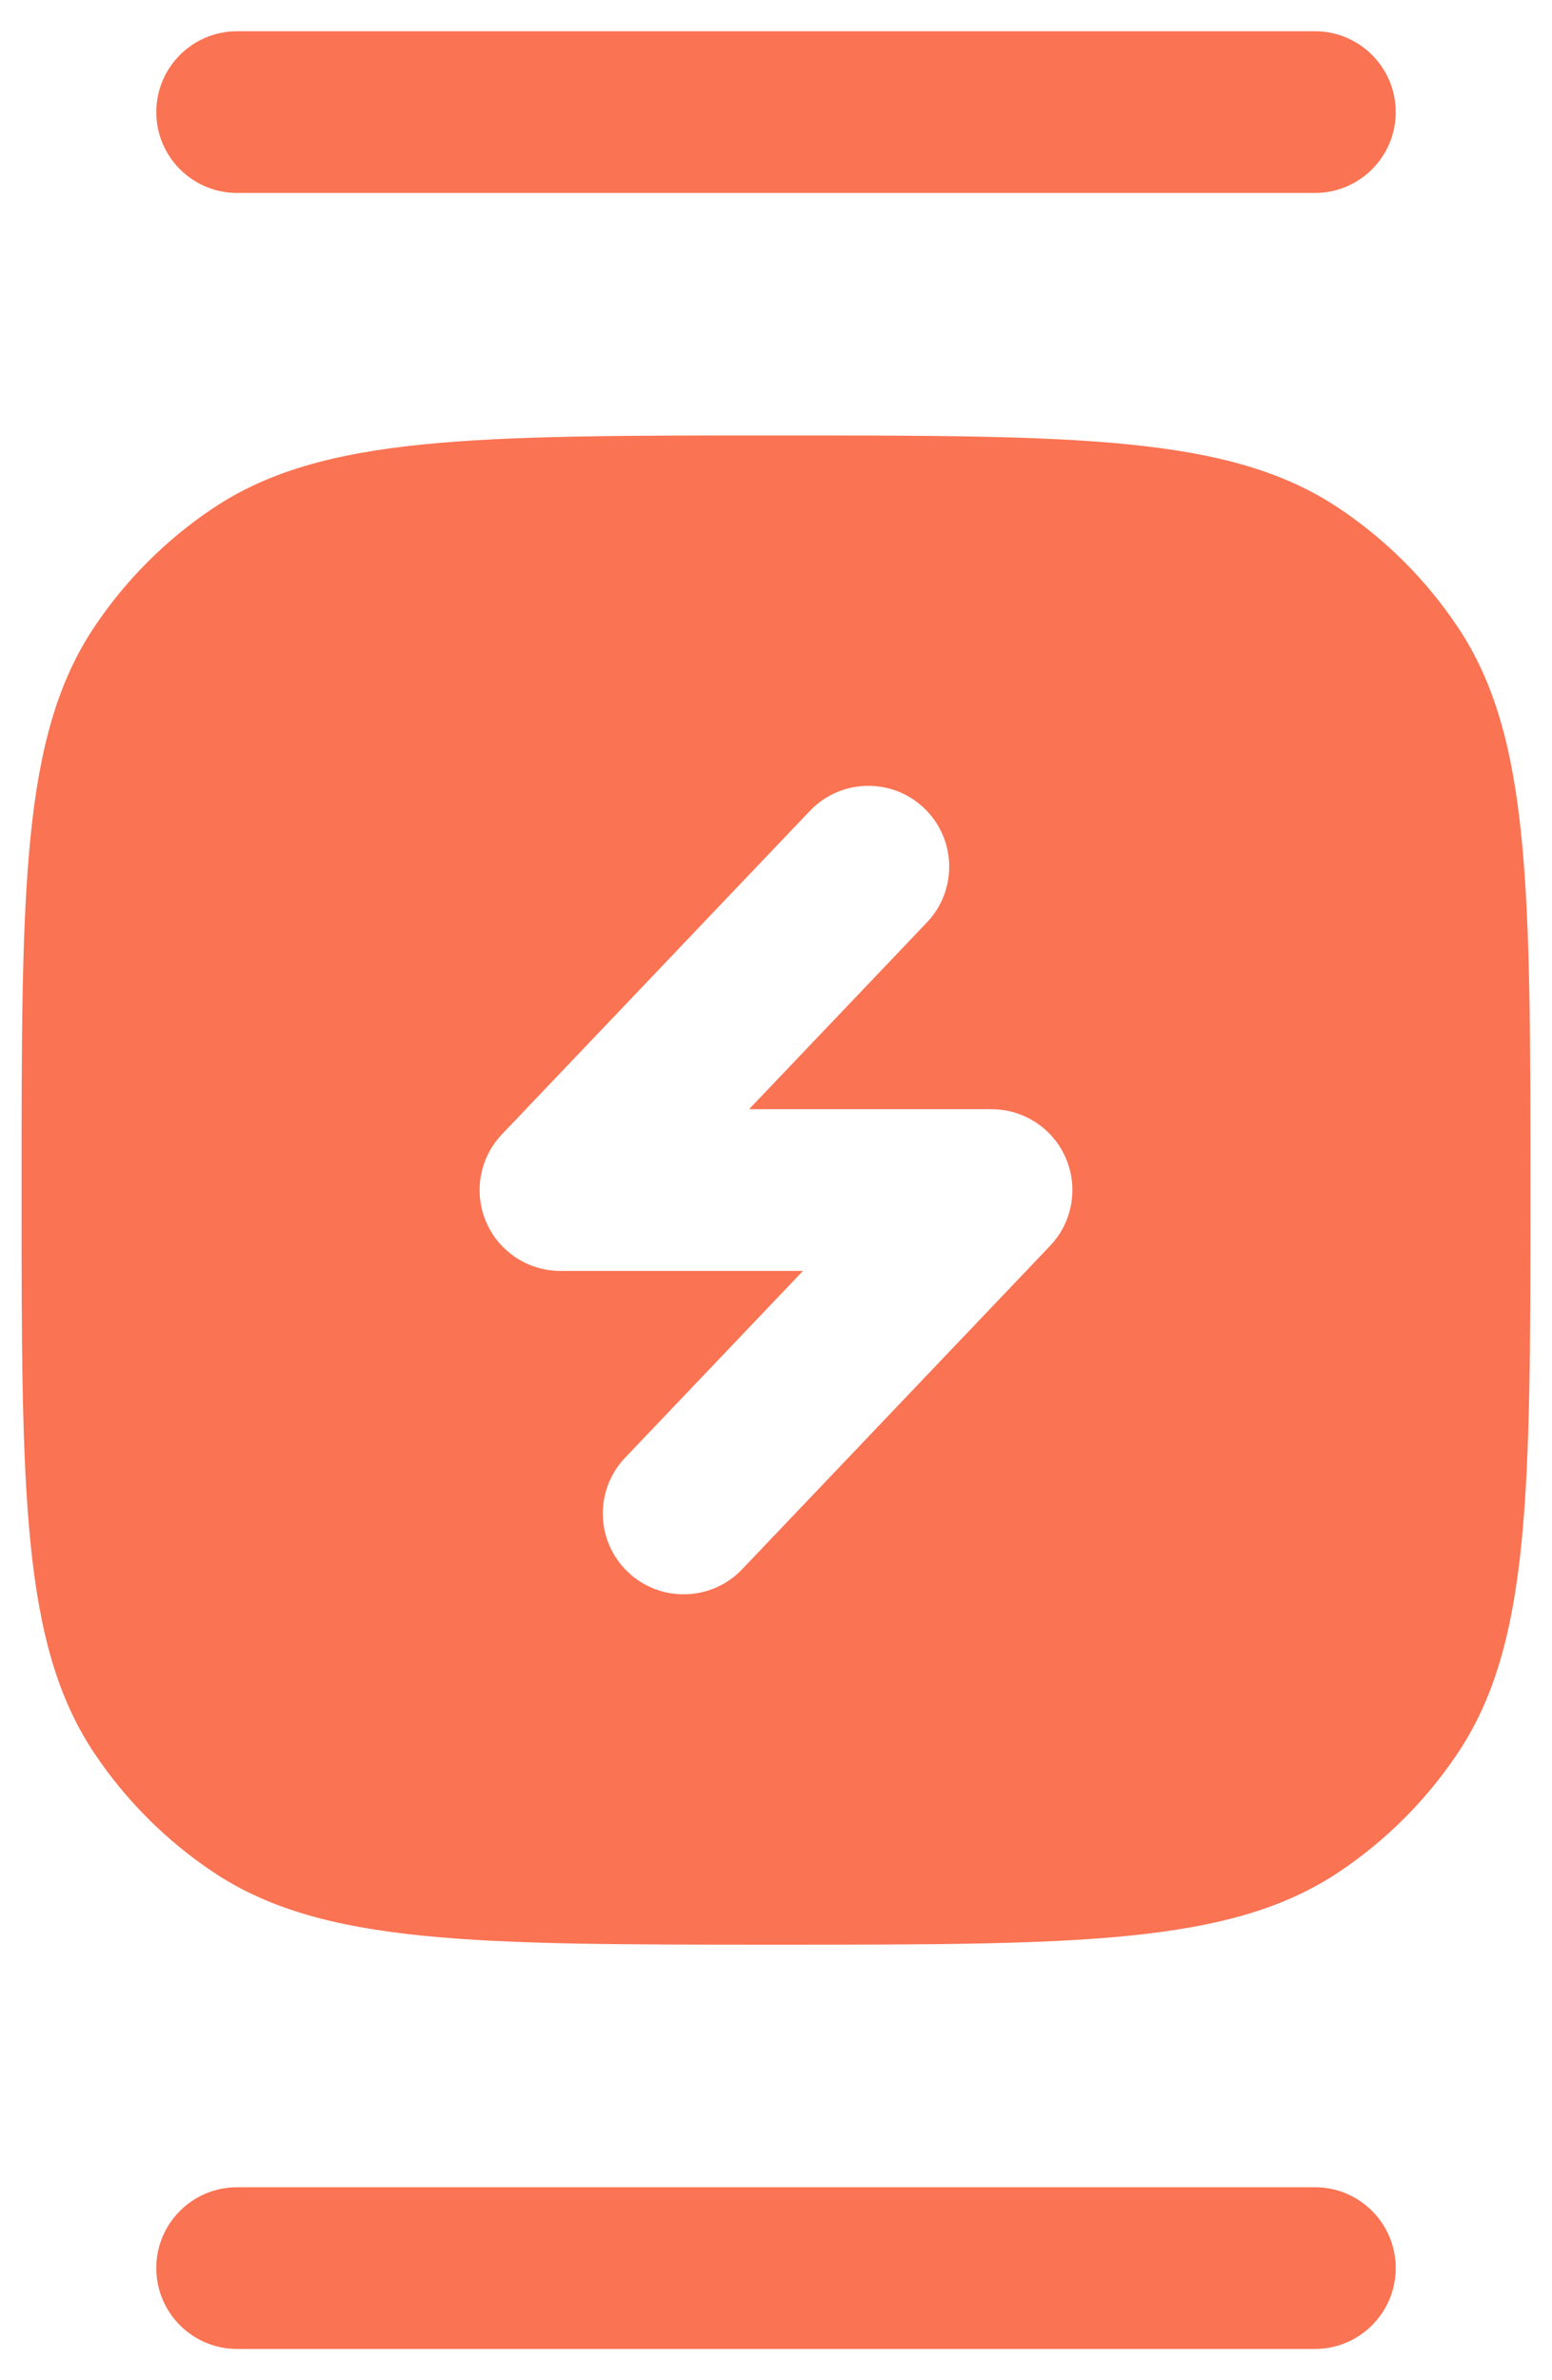
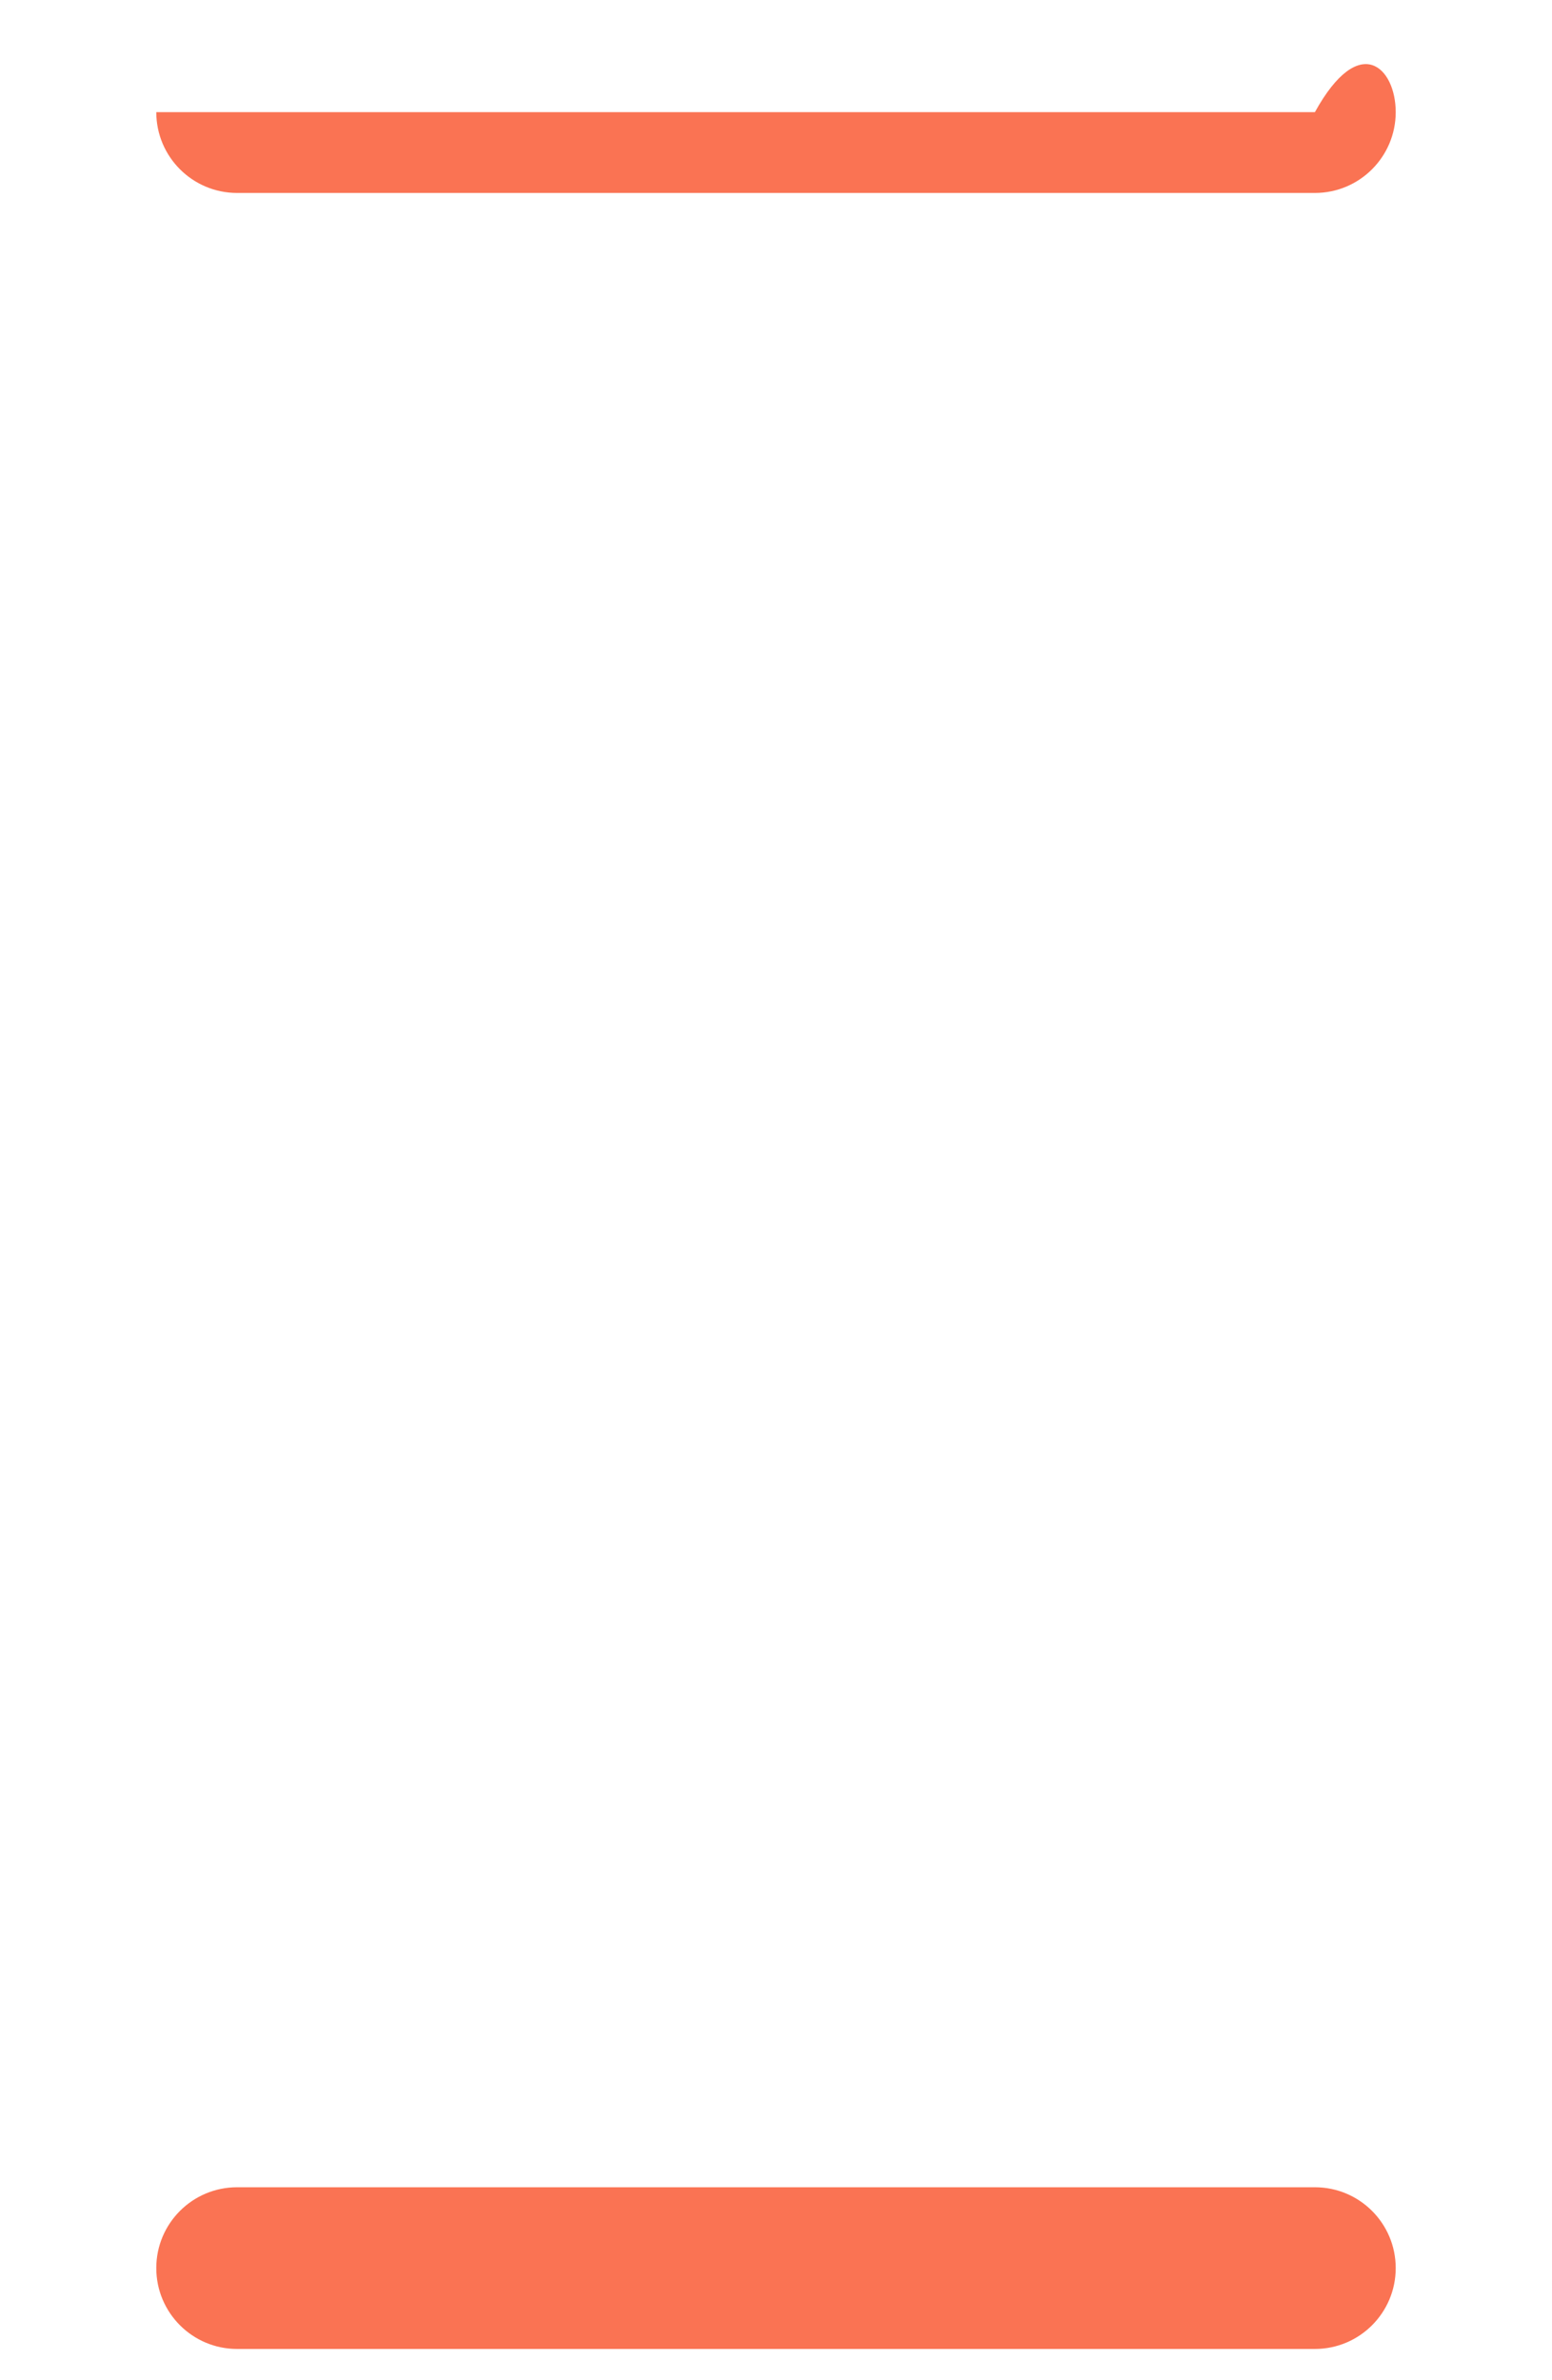
<svg xmlns="http://www.w3.org/2000/svg" width="30" height="46" viewBox="0 0 30 46" fill="none">
-   <path fill-rule="evenodd" clip-rule="evenodd" d="M1.821 12.12C0.417 14.222 0.417 17.148 0.417 23C0.417 28.852 0.417 31.778 1.821 33.88C2.429 34.789 3.21 35.571 4.12 36.179C6.222 37.583 9.148 37.583 15 37.583C20.852 37.583 23.778 37.583 25.88 36.179C26.79 35.571 27.571 34.789 28.179 33.88C29.583 31.778 29.583 28.852 29.583 23C29.583 17.148 29.583 14.222 28.179 12.12C27.571 11.21 26.79 10.429 25.88 9.821C23.778 8.416 20.852 8.416 15 8.416C9.148 8.416 6.222 8.416 4.12 9.821C3.21 10.429 2.429 11.21 1.821 12.12ZM17.863 15.618C18.488 16.213 18.512 17.203 17.917 17.827L14.479 21.437H19.167C19.792 21.437 20.357 21.81 20.603 22.384C20.849 22.959 20.729 23.625 20.298 24.077L14.346 30.327C13.751 30.952 12.762 30.976 12.137 30.381C11.512 29.786 11.488 28.797 12.083 28.172L15.521 24.562H10.833C10.208 24.562 9.643 24.19 9.397 23.615C9.151 23.041 9.271 22.375 9.702 21.922L15.654 15.672C16.249 15.047 17.238 15.023 17.863 15.618Z" fill="#FA7353" />
-   <path fill-rule="evenodd" clip-rule="evenodd" d="M3.021 2.167C3.021 1.304 3.72 0.604 4.583 0.604H25.417C26.28 0.604 26.979 1.304 26.979 2.167C26.979 3.029 26.28 3.729 25.417 3.729H4.583C3.72 3.729 3.021 3.029 3.021 2.167ZM3.021 43.833C3.021 42.97 3.72 42.271 4.583 42.271H25.417C26.28 42.271 26.979 42.97 26.979 43.833C26.979 44.696 26.28 45.396 25.417 45.396H4.583C3.72 45.396 3.021 44.696 3.021 43.833Z" fill="#FA7353" />
+   <path fill-rule="evenodd" clip-rule="evenodd" d="M3.021 2.167H25.417C26.28 0.604 26.979 1.304 26.979 2.167C26.979 3.029 26.28 3.729 25.417 3.729H4.583C3.72 3.729 3.021 3.029 3.021 2.167ZM3.021 43.833C3.021 42.97 3.72 42.271 4.583 42.271H25.417C26.28 42.271 26.979 42.97 26.979 43.833C26.979 44.696 26.28 45.396 25.417 45.396H4.583C3.72 45.396 3.021 44.696 3.021 43.833Z" fill="#FA7353" />
</svg>